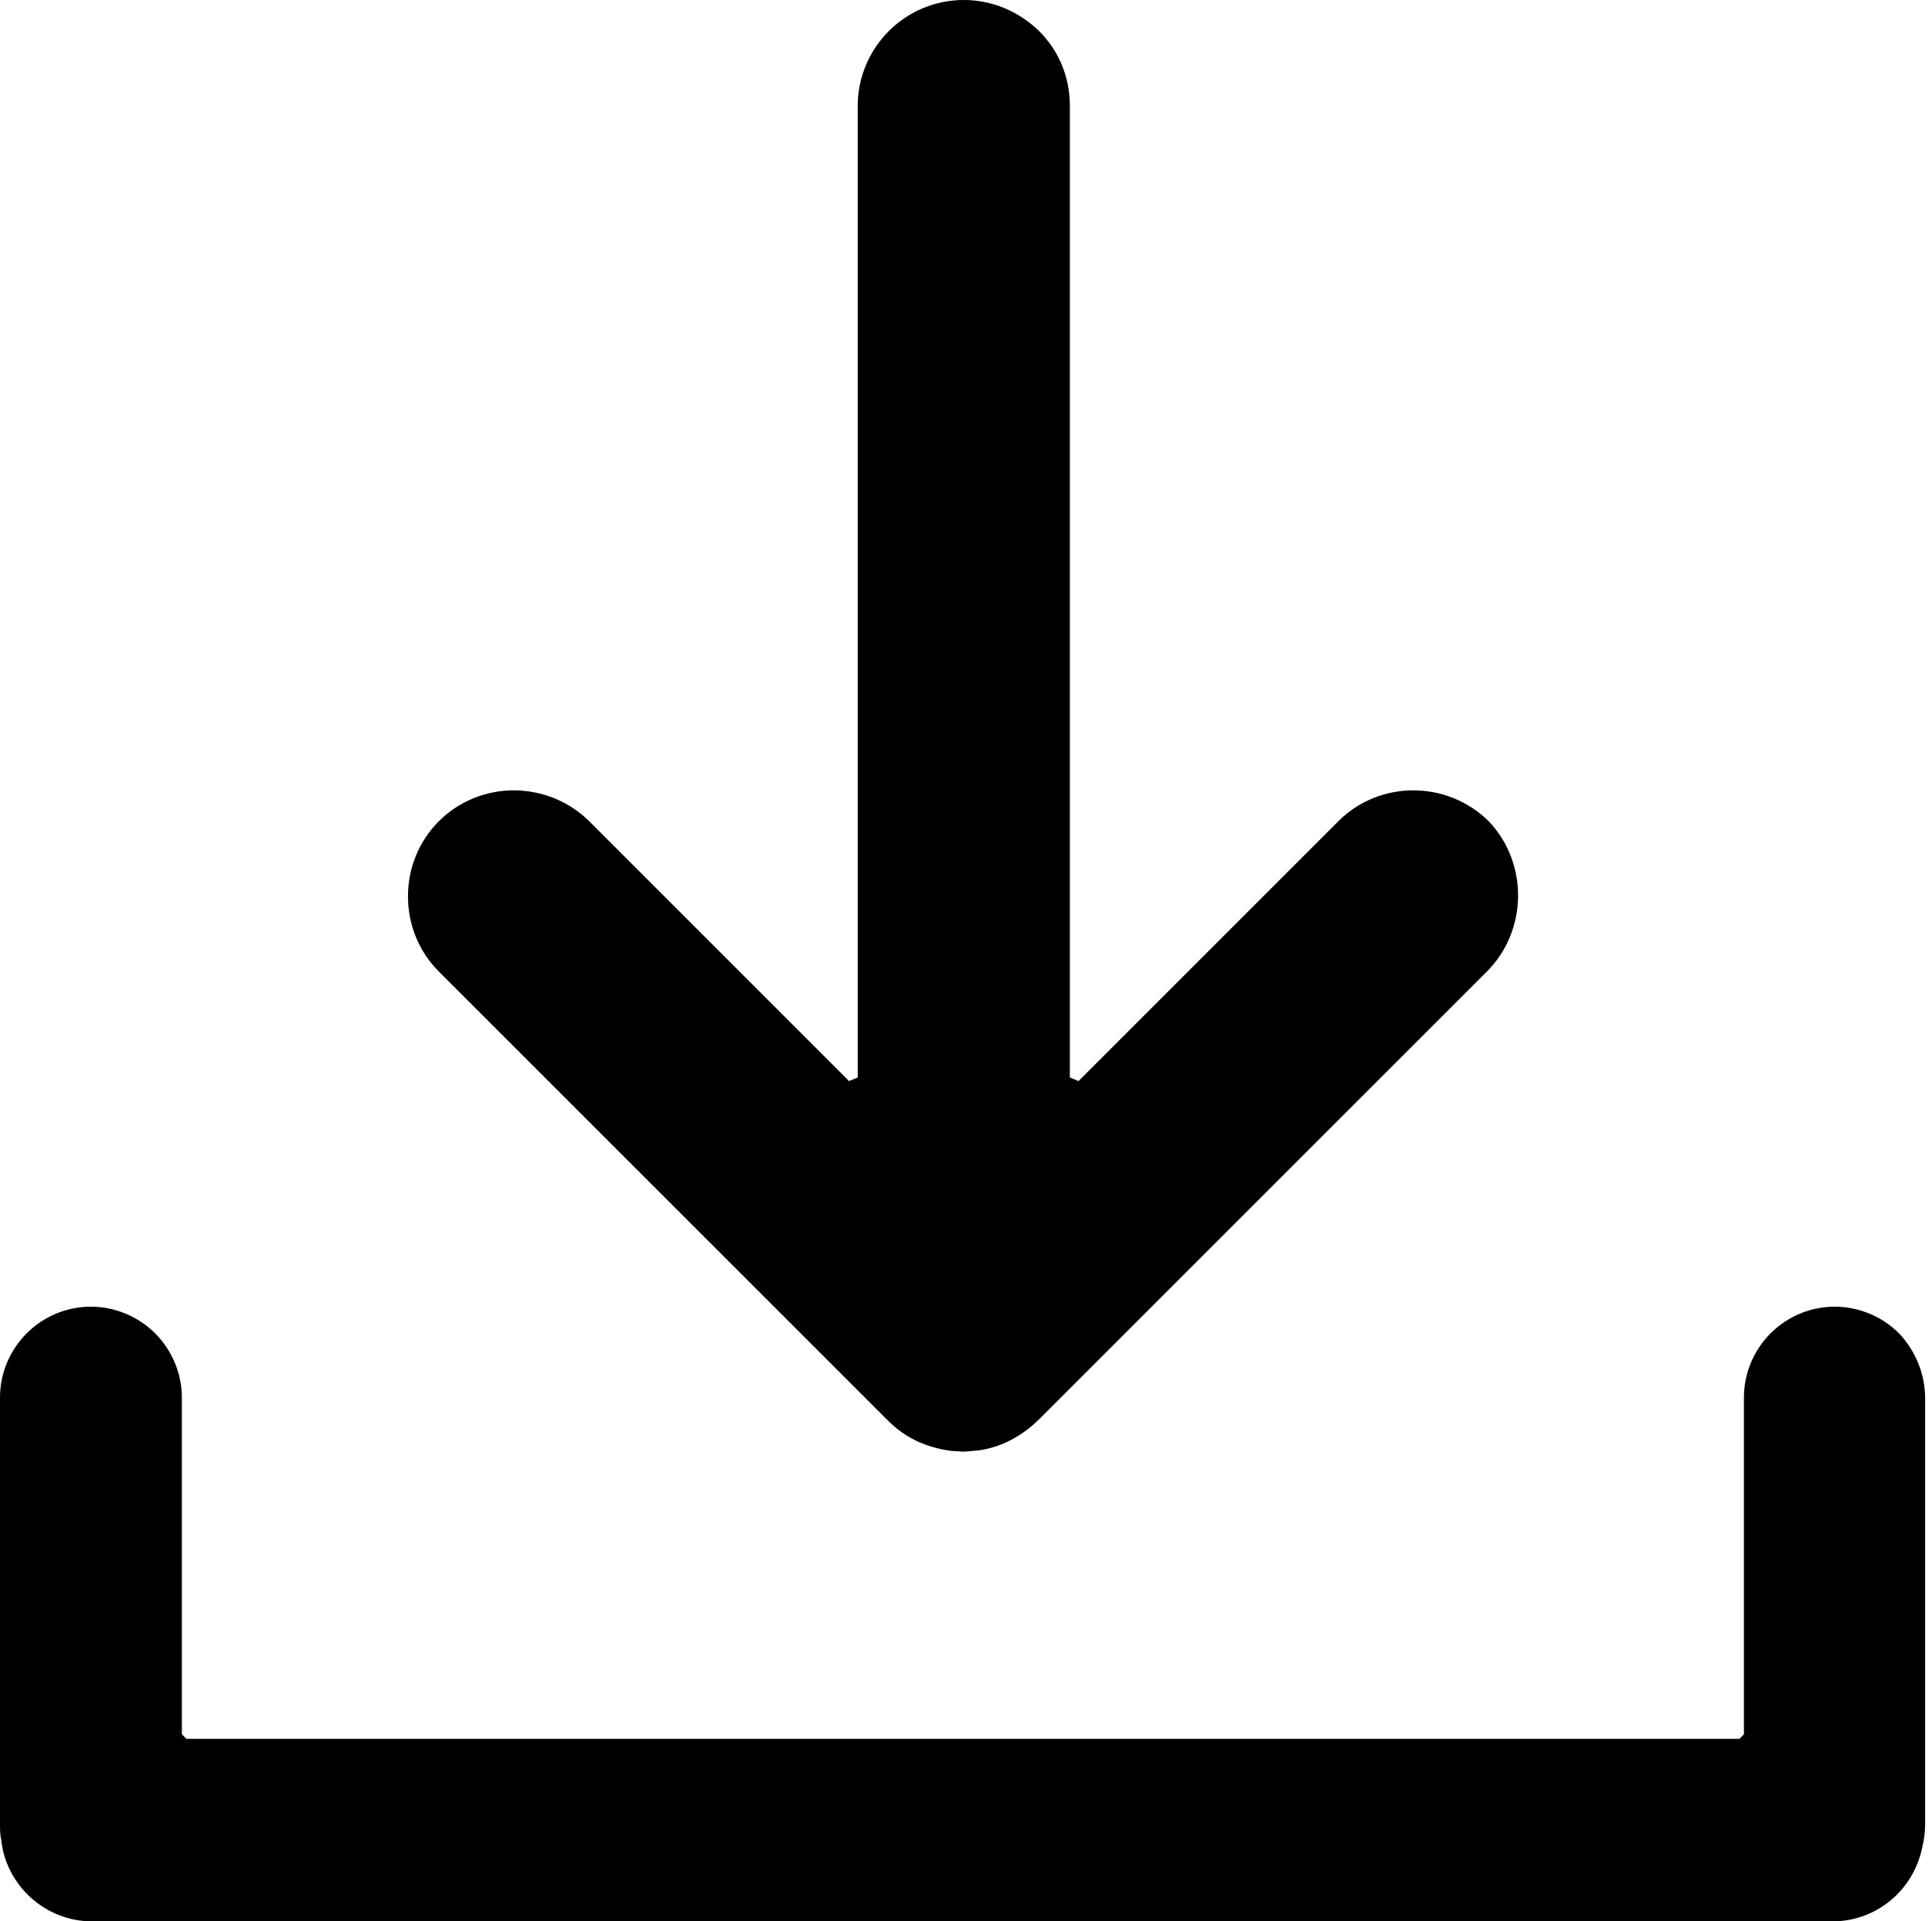
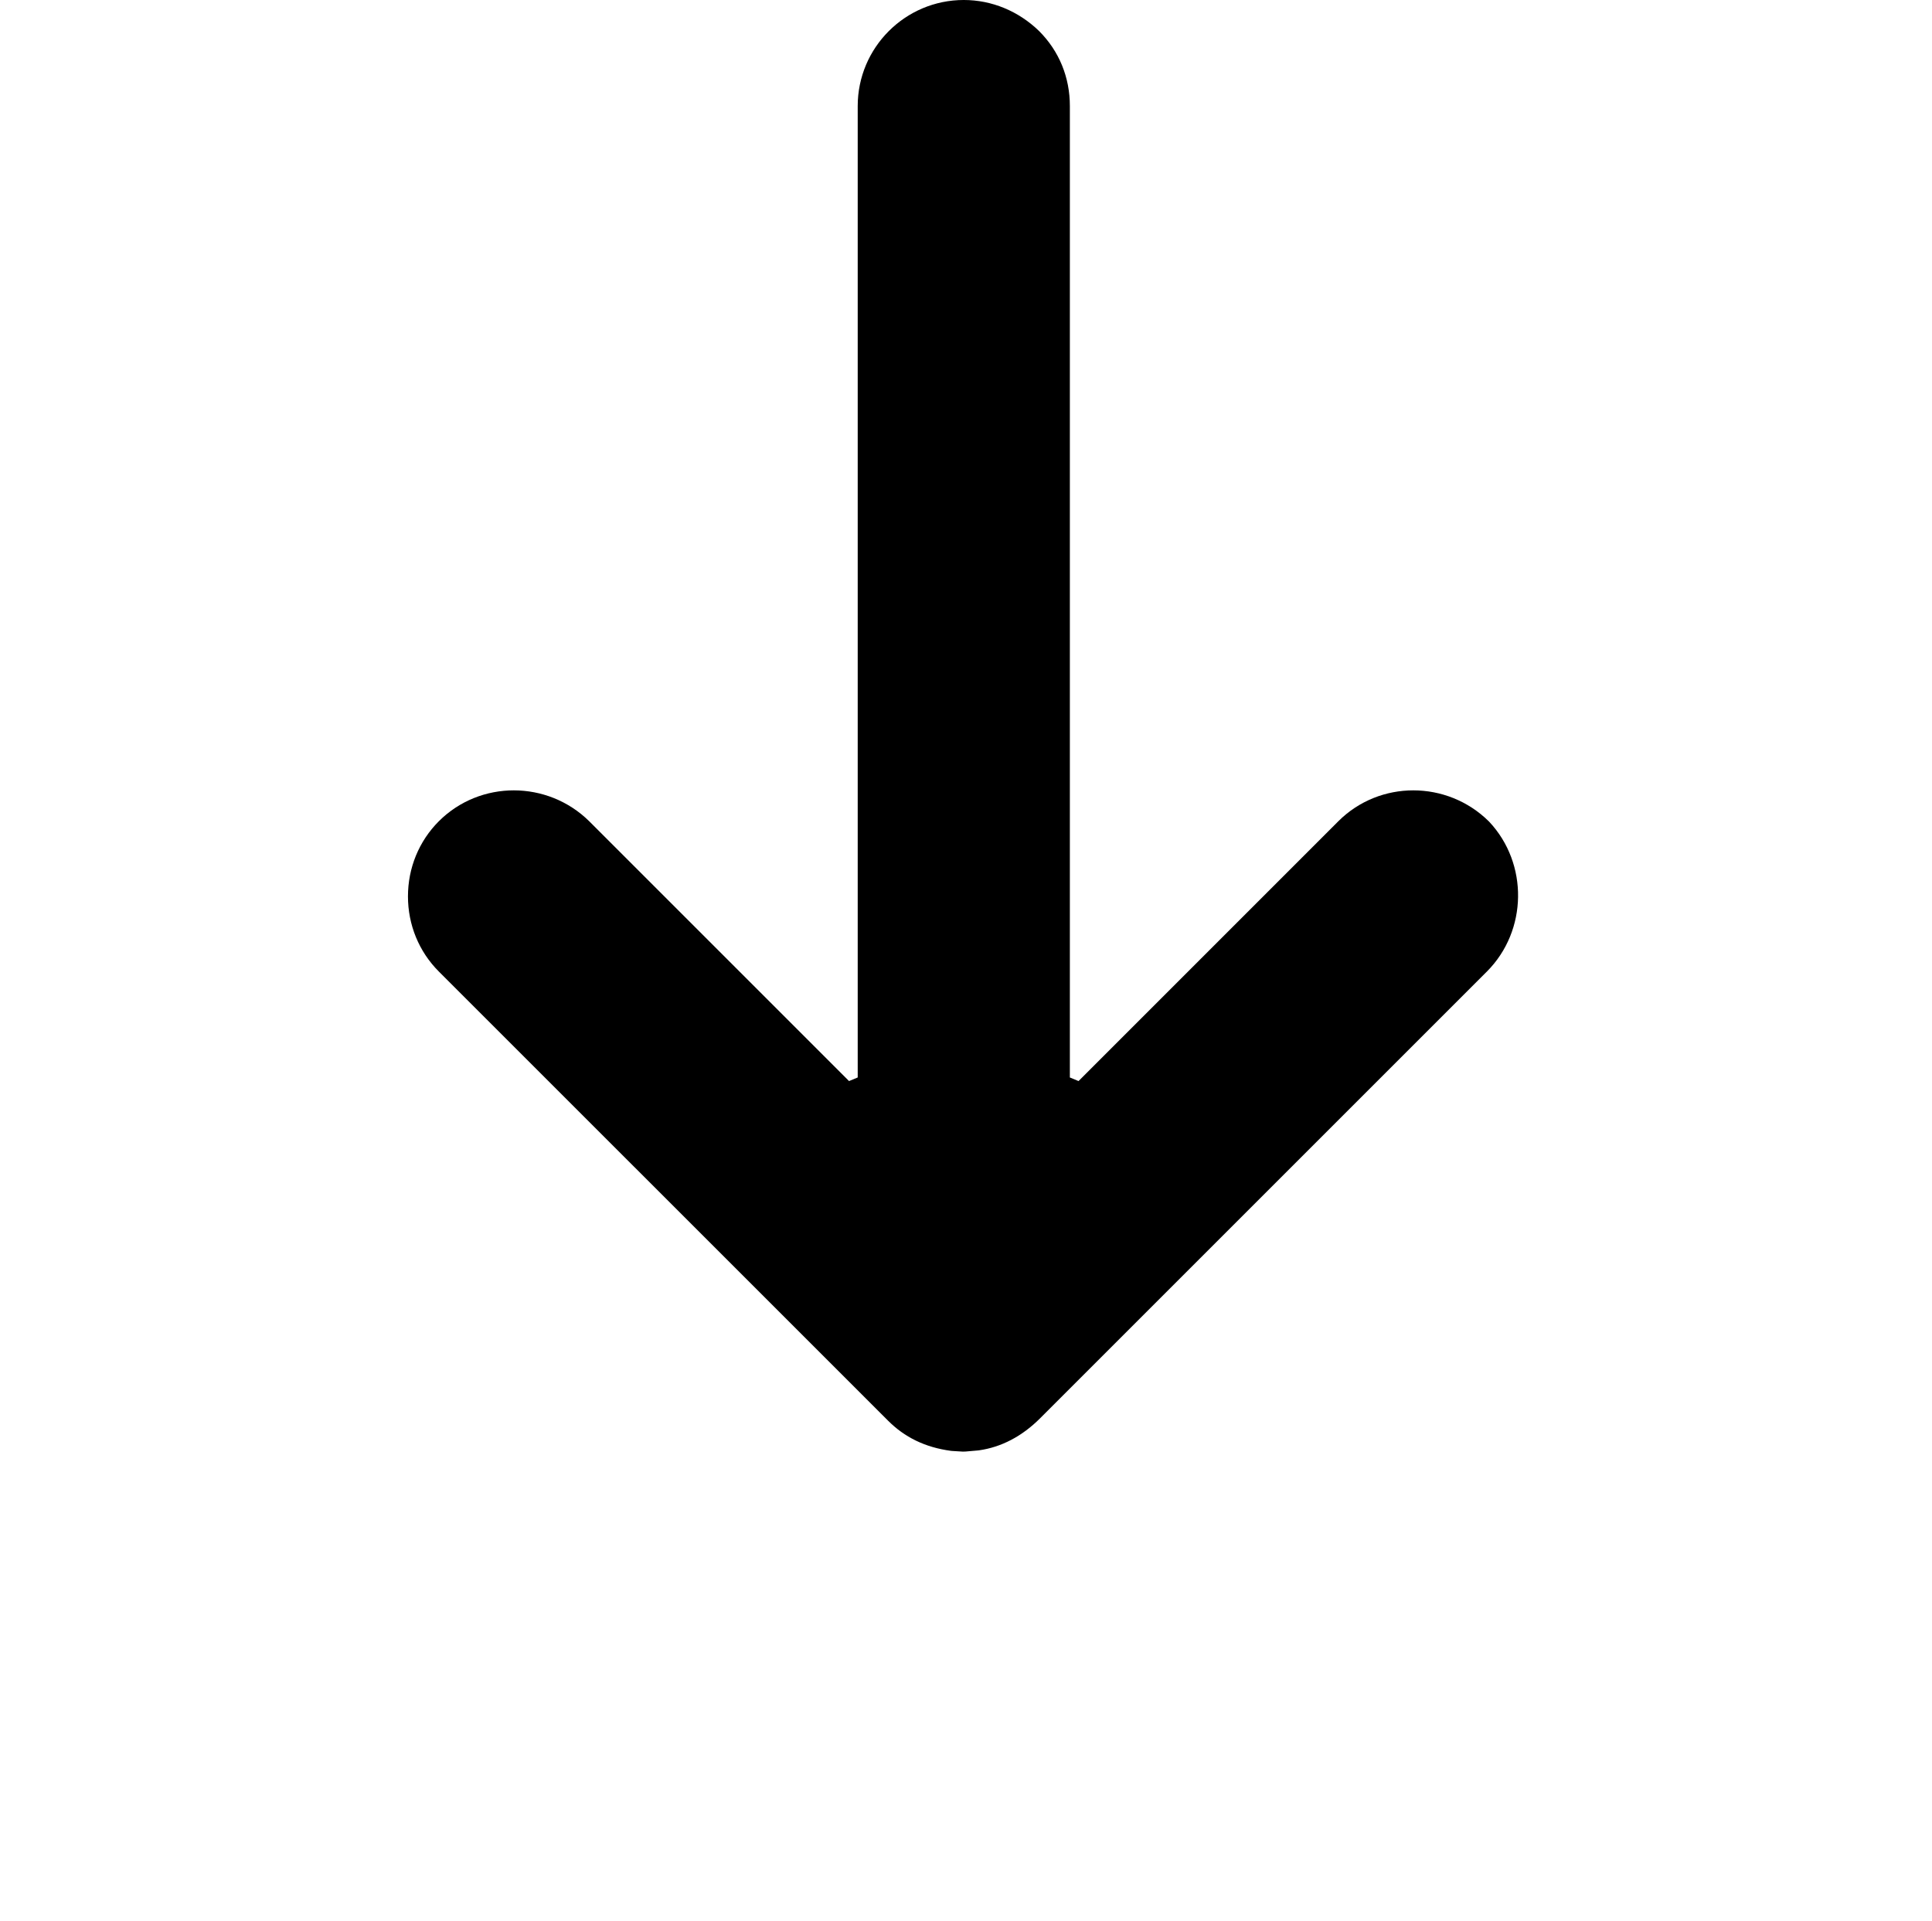
<svg xmlns="http://www.w3.org/2000/svg" width="100%" height="100%" viewBox="0 0 184 183" version="1.1" xml:space="preserve" style="fill-rule:evenodd;clip-rule:evenodd;stroke-linecap:square;stroke-linejoin:bevel;stroke-miterlimit:10;">
-   <path d="M182.296,133.178l-0,40.584c-0,0.65 -0.083,1.304 -0.258,2c-0.734,3.604 -3.867,6.187 -7.467,6.187l-165.854,0c-3.829,0 -7.15,-2.987 -7.554,-6.8c-0.113,-0.525 -0.113,-0.912 -0.113,-1.446l0,-40.583c0,-4.196 3.417,-7.613 7.613,-7.613c1.995,0 3.954,0.817 5.375,2.234c1.416,1.421 2.233,3.379 2.233,5.379l-0,32.5l1.05,1.05l148.767,-0l1.05,-1.05l-0,-32.5c-0,-4.196 3.412,-7.613 7.608,-7.613c1.996,0 3.958,0.817 5.375,2.234c1.396,1.504 2.175,3.446 2.175,5.437Z" style="fill-rule:nonzero;stroke:#000;stroke-width:2.1px;" />
  <path d="M140.371,91.3l-42.546,42.546c-1.492,1.492 -3.129,2.321 -4.838,2.562l-1.208,0.105l-0.983,-0.059c-2.109,-0.283 -3.7,-1.091 -4.984,-2.379l-42.779,-42.775c-1.566,-1.567 -2.429,-3.671 -2.429,-5.921c0,-2.25 0.863,-4.354 2.429,-5.921c3.242,-3.241 8.559,-3.237 11.854,0.009l25.563,25.566l2.987,-1.237l0,-93.696c0,-4.604 3.746,-8.35 8.35,-8.35c2.2,0 4.309,0.871 5.942,2.45c1.571,1.571 2.413,3.621 2.413,5.9l-0,93.696l2.987,1.237l25.571,-25.575c3.242,-3.241 8.558,-3.237 11.854,0.009c3.092,3.287 3.033,8.616 -0.183,11.833Z" style="fill-rule:nonzero;stroke:#000;stroke-width:3.5px;" />
</svg>